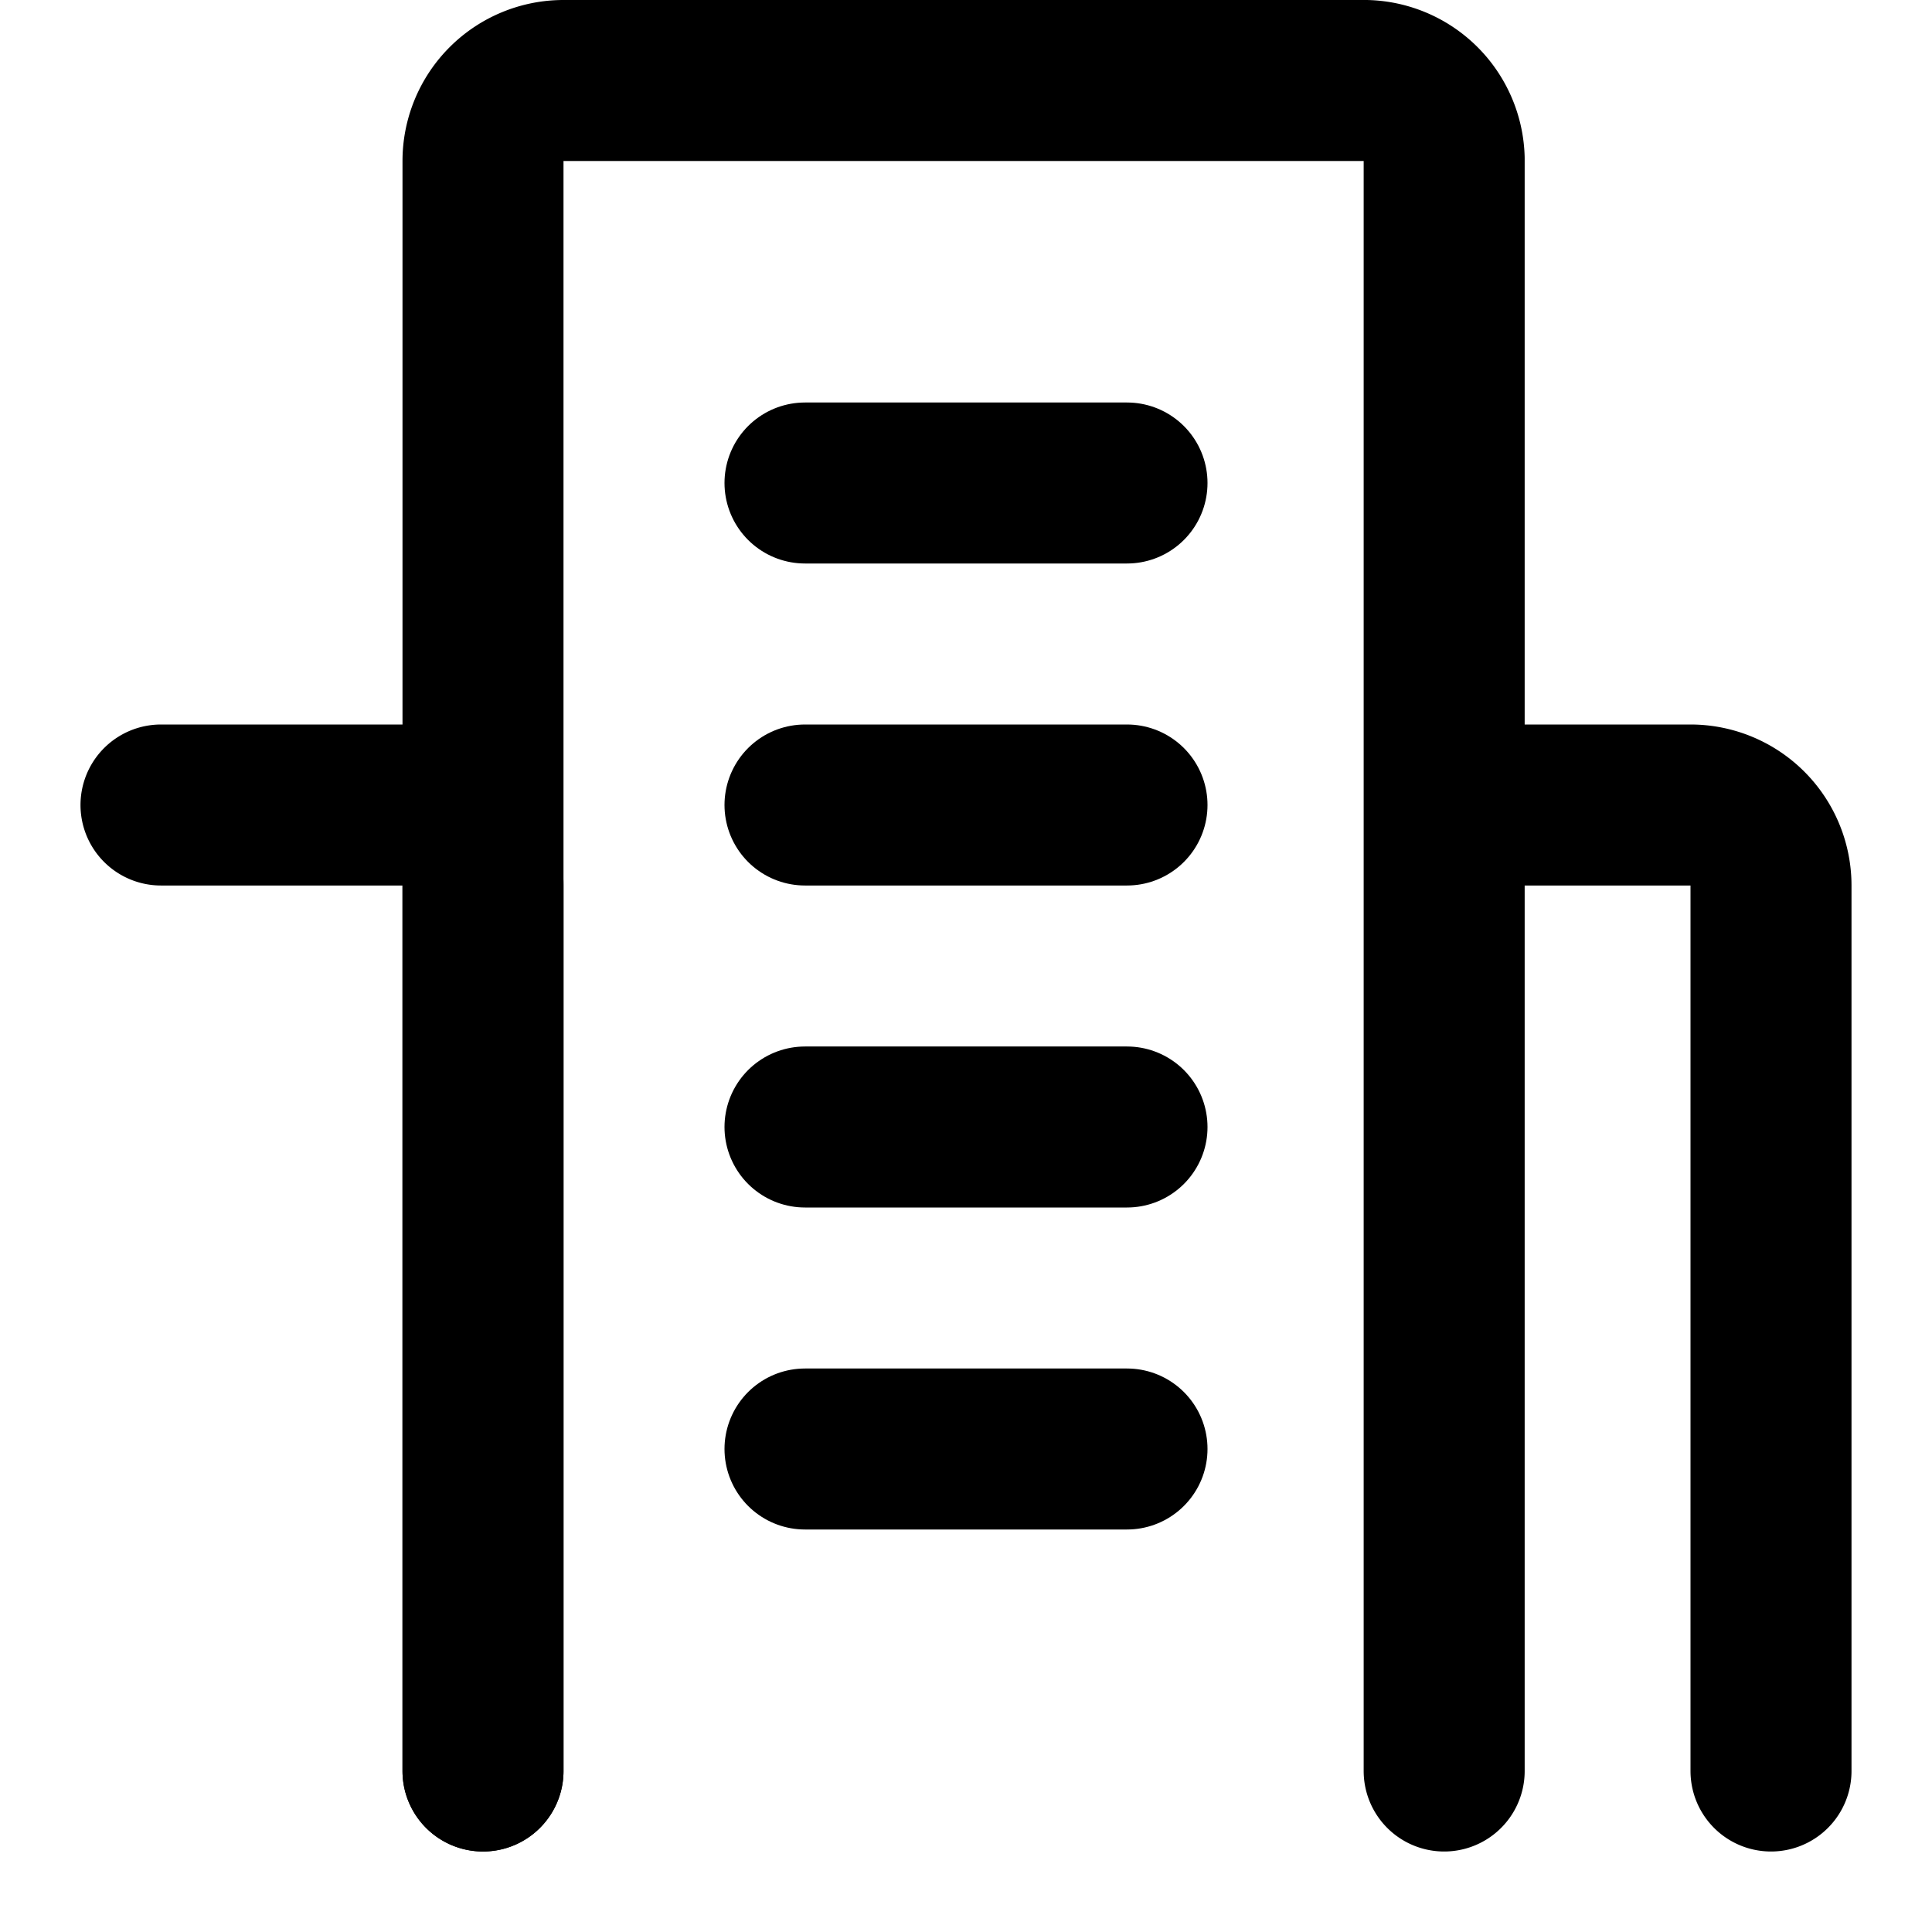
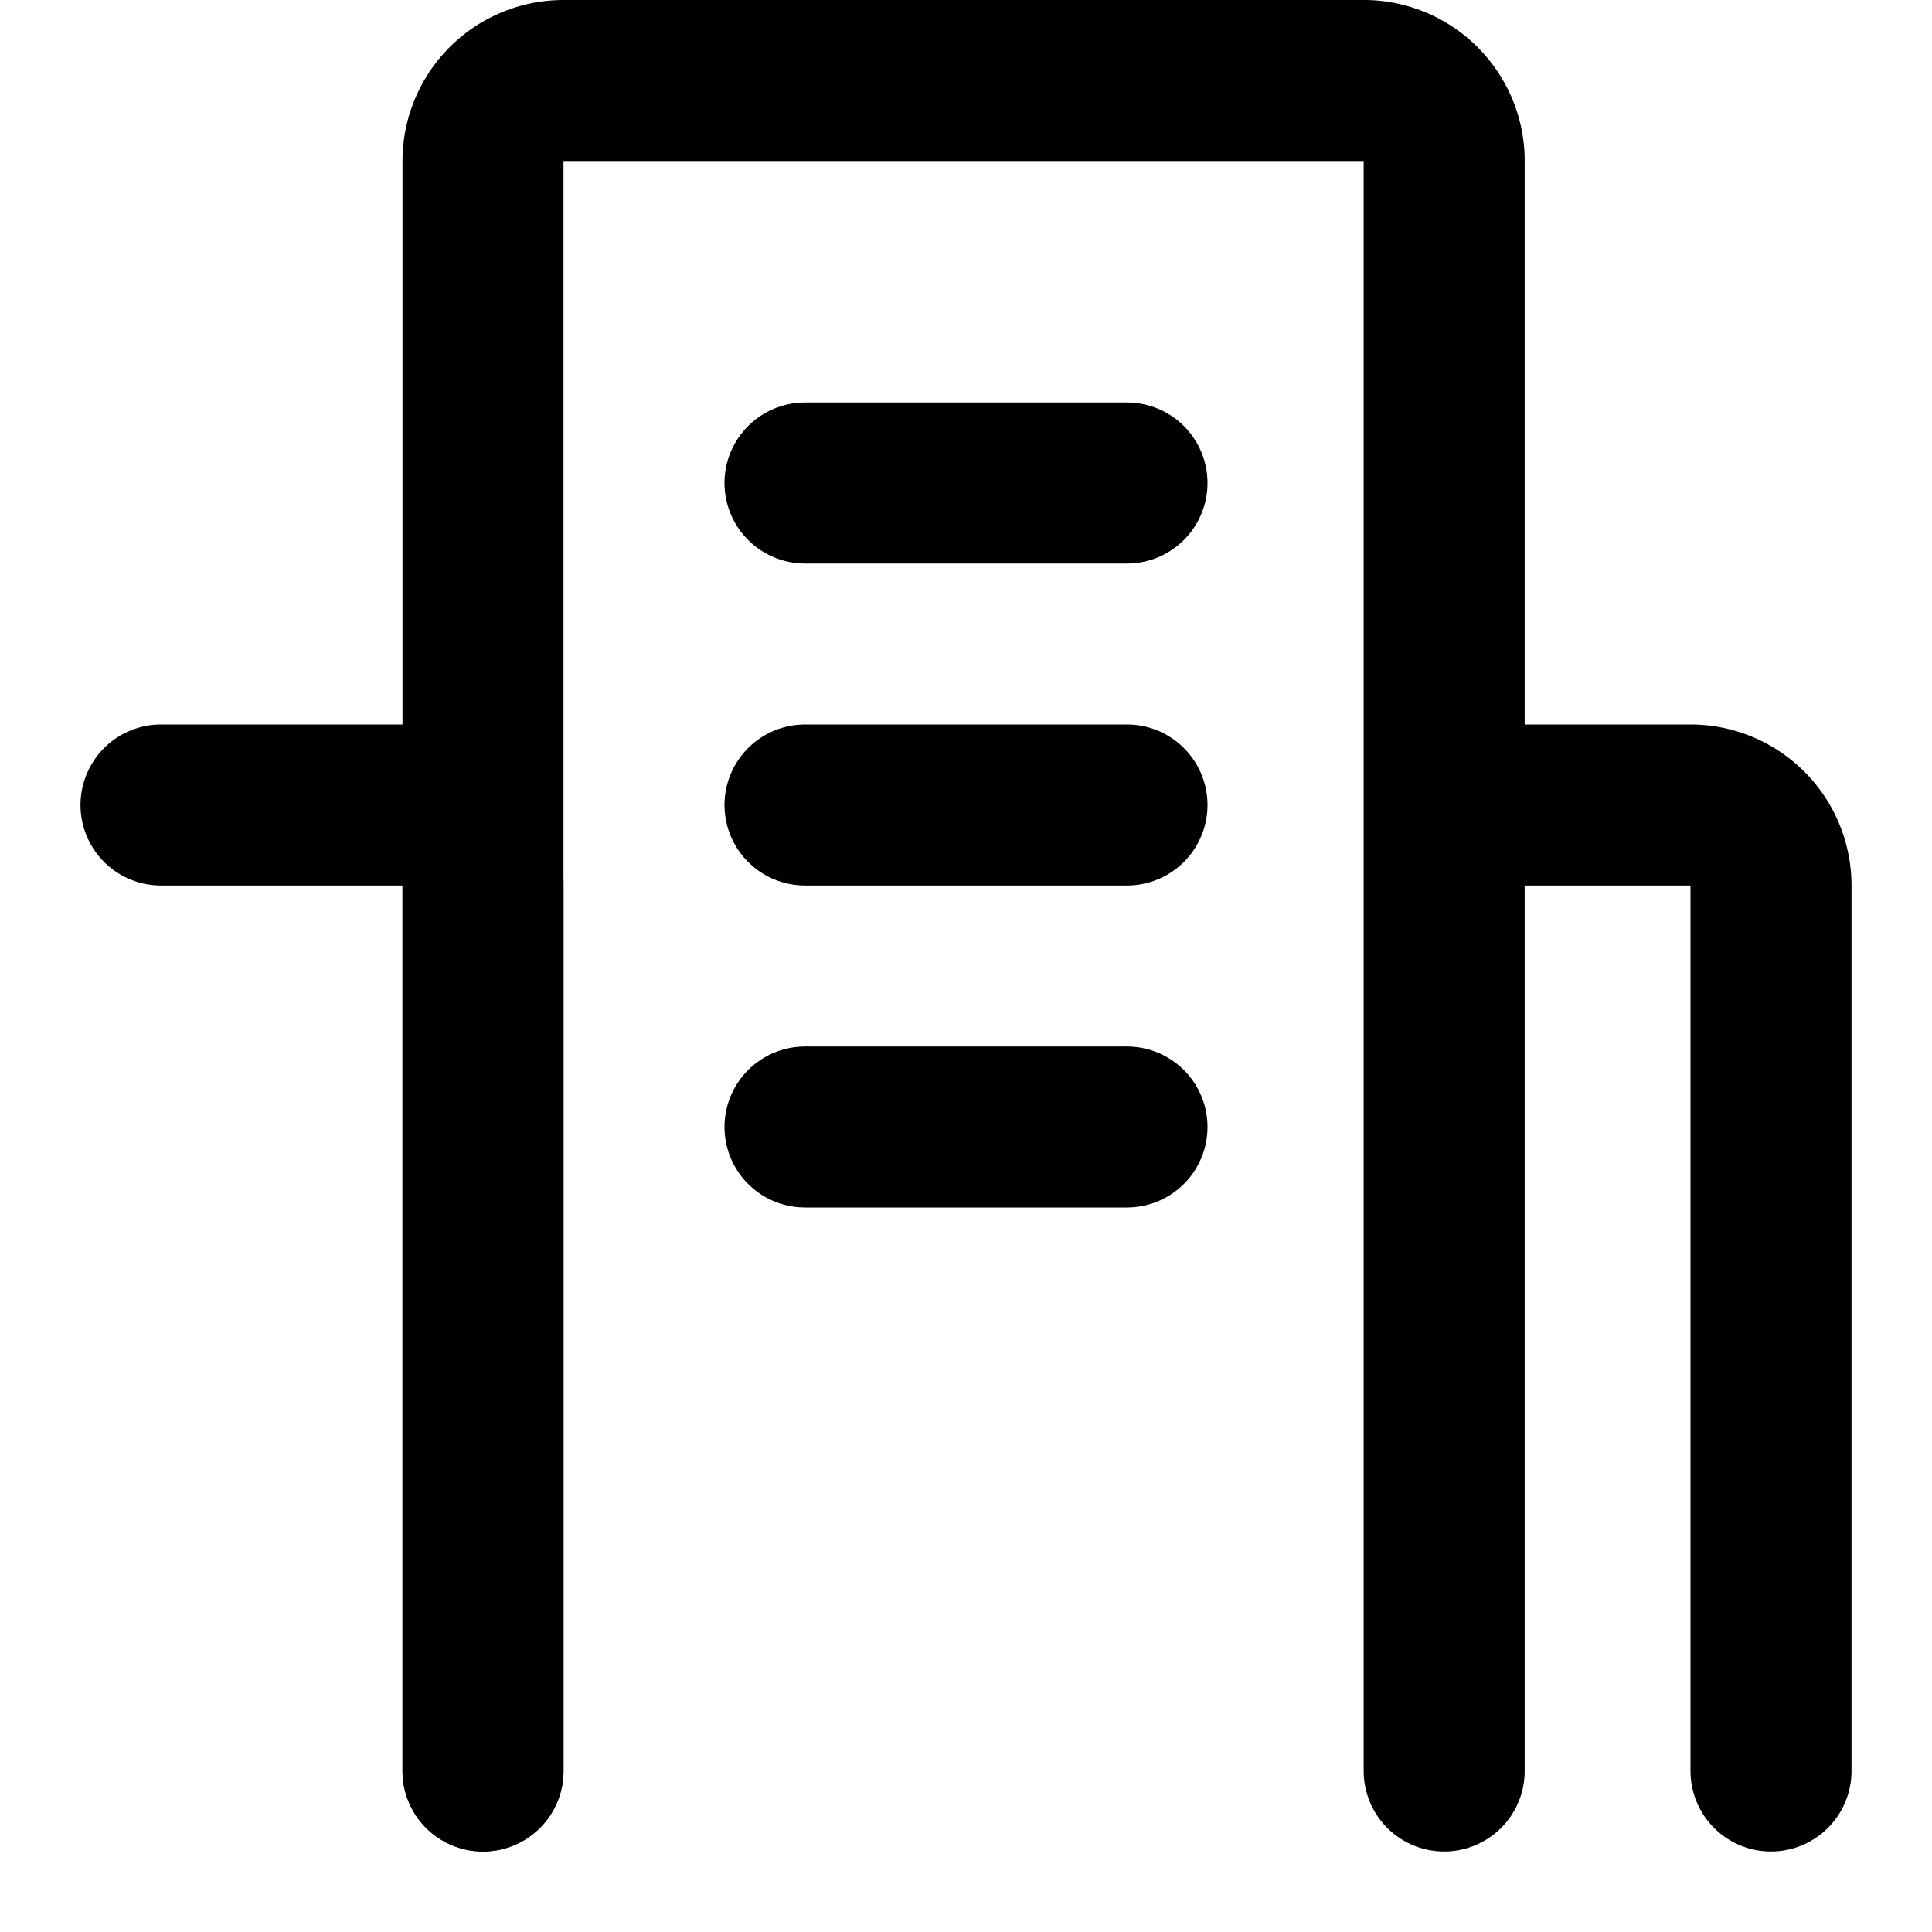
<svg xmlns="http://www.w3.org/2000/svg" width="24" height="24" viewBox="0 0 24 24" fill="none" stroke="currentColor" stroke-width="2" stroke-linecap="round" stroke-linejoin="round" class="lucide lucide-building-2">
  <path d="M6 22V2a1 1 0 0 1 1-1h9.97a1 1 0 0 1 .97.97V22" />
  <path d="M18 10h3a1 1 0 0 1 1 1v11" />
  <path d="M2 10h3a1 1 0 0 1 1 1v11" />
  <path d="M10 6h4" />
  <path d="M10 10h4" />
  <path d="M10 14h4" />
-   <path d="M10 18h4" />
</svg>